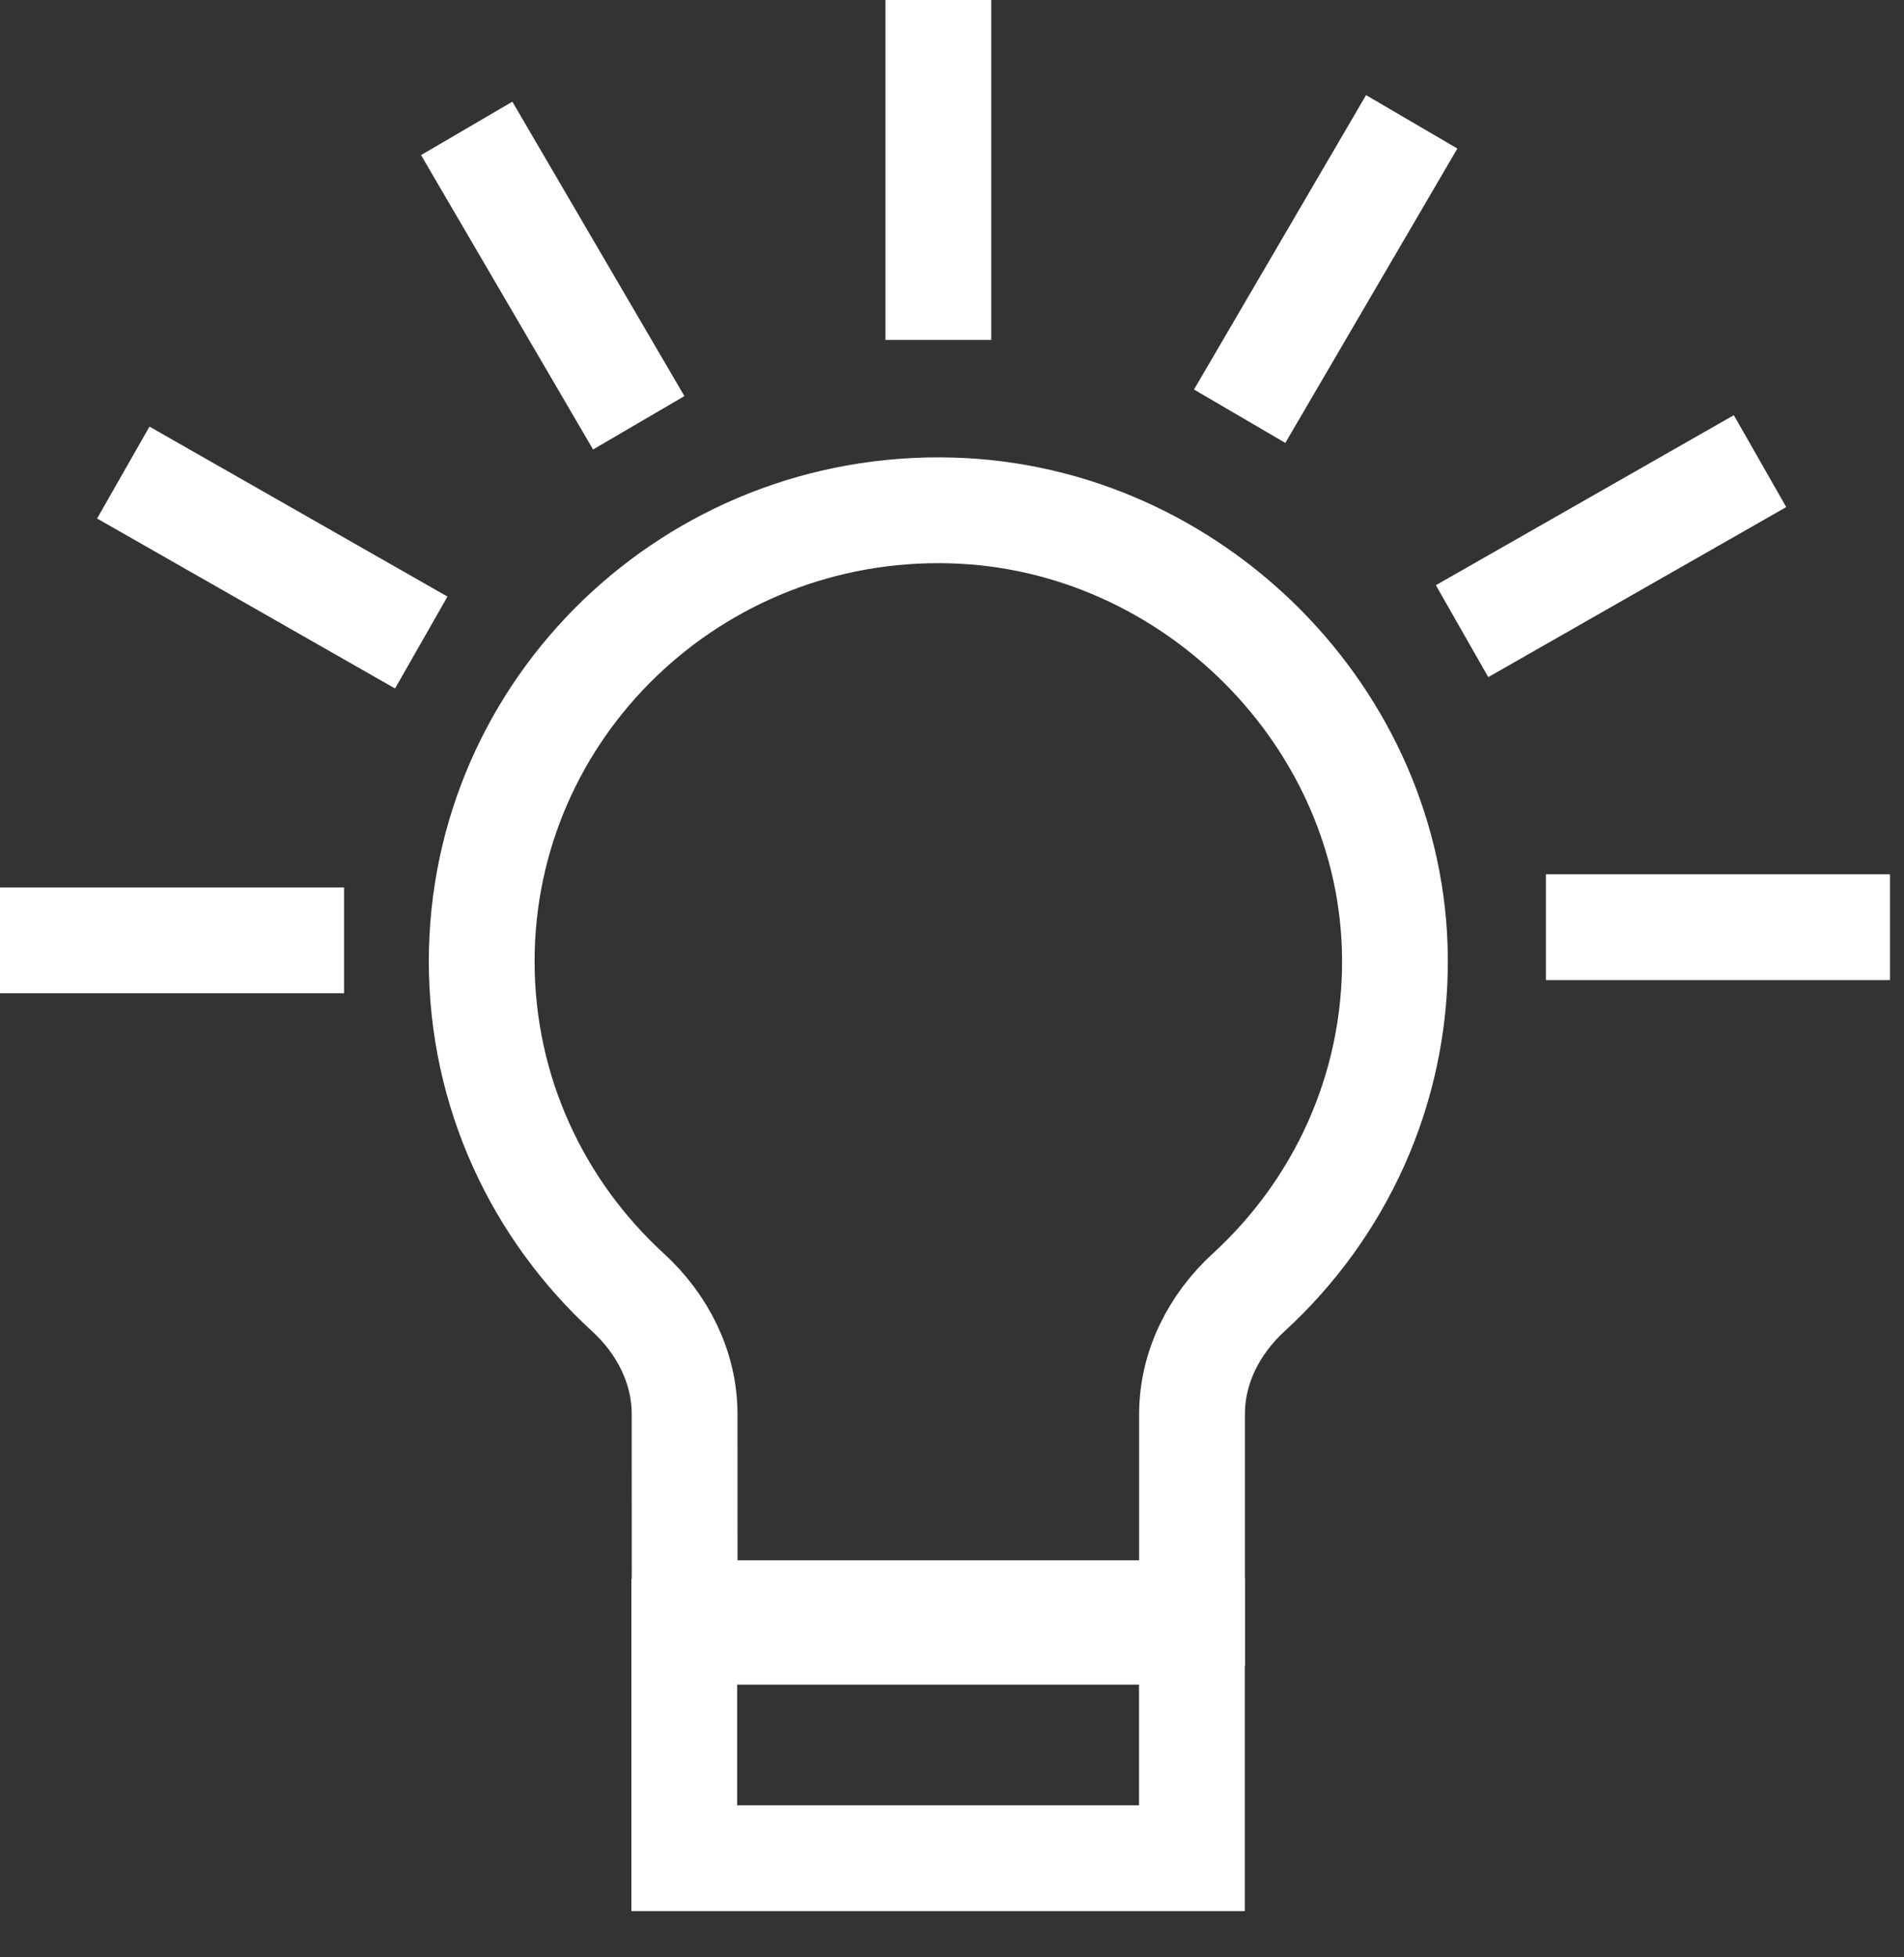
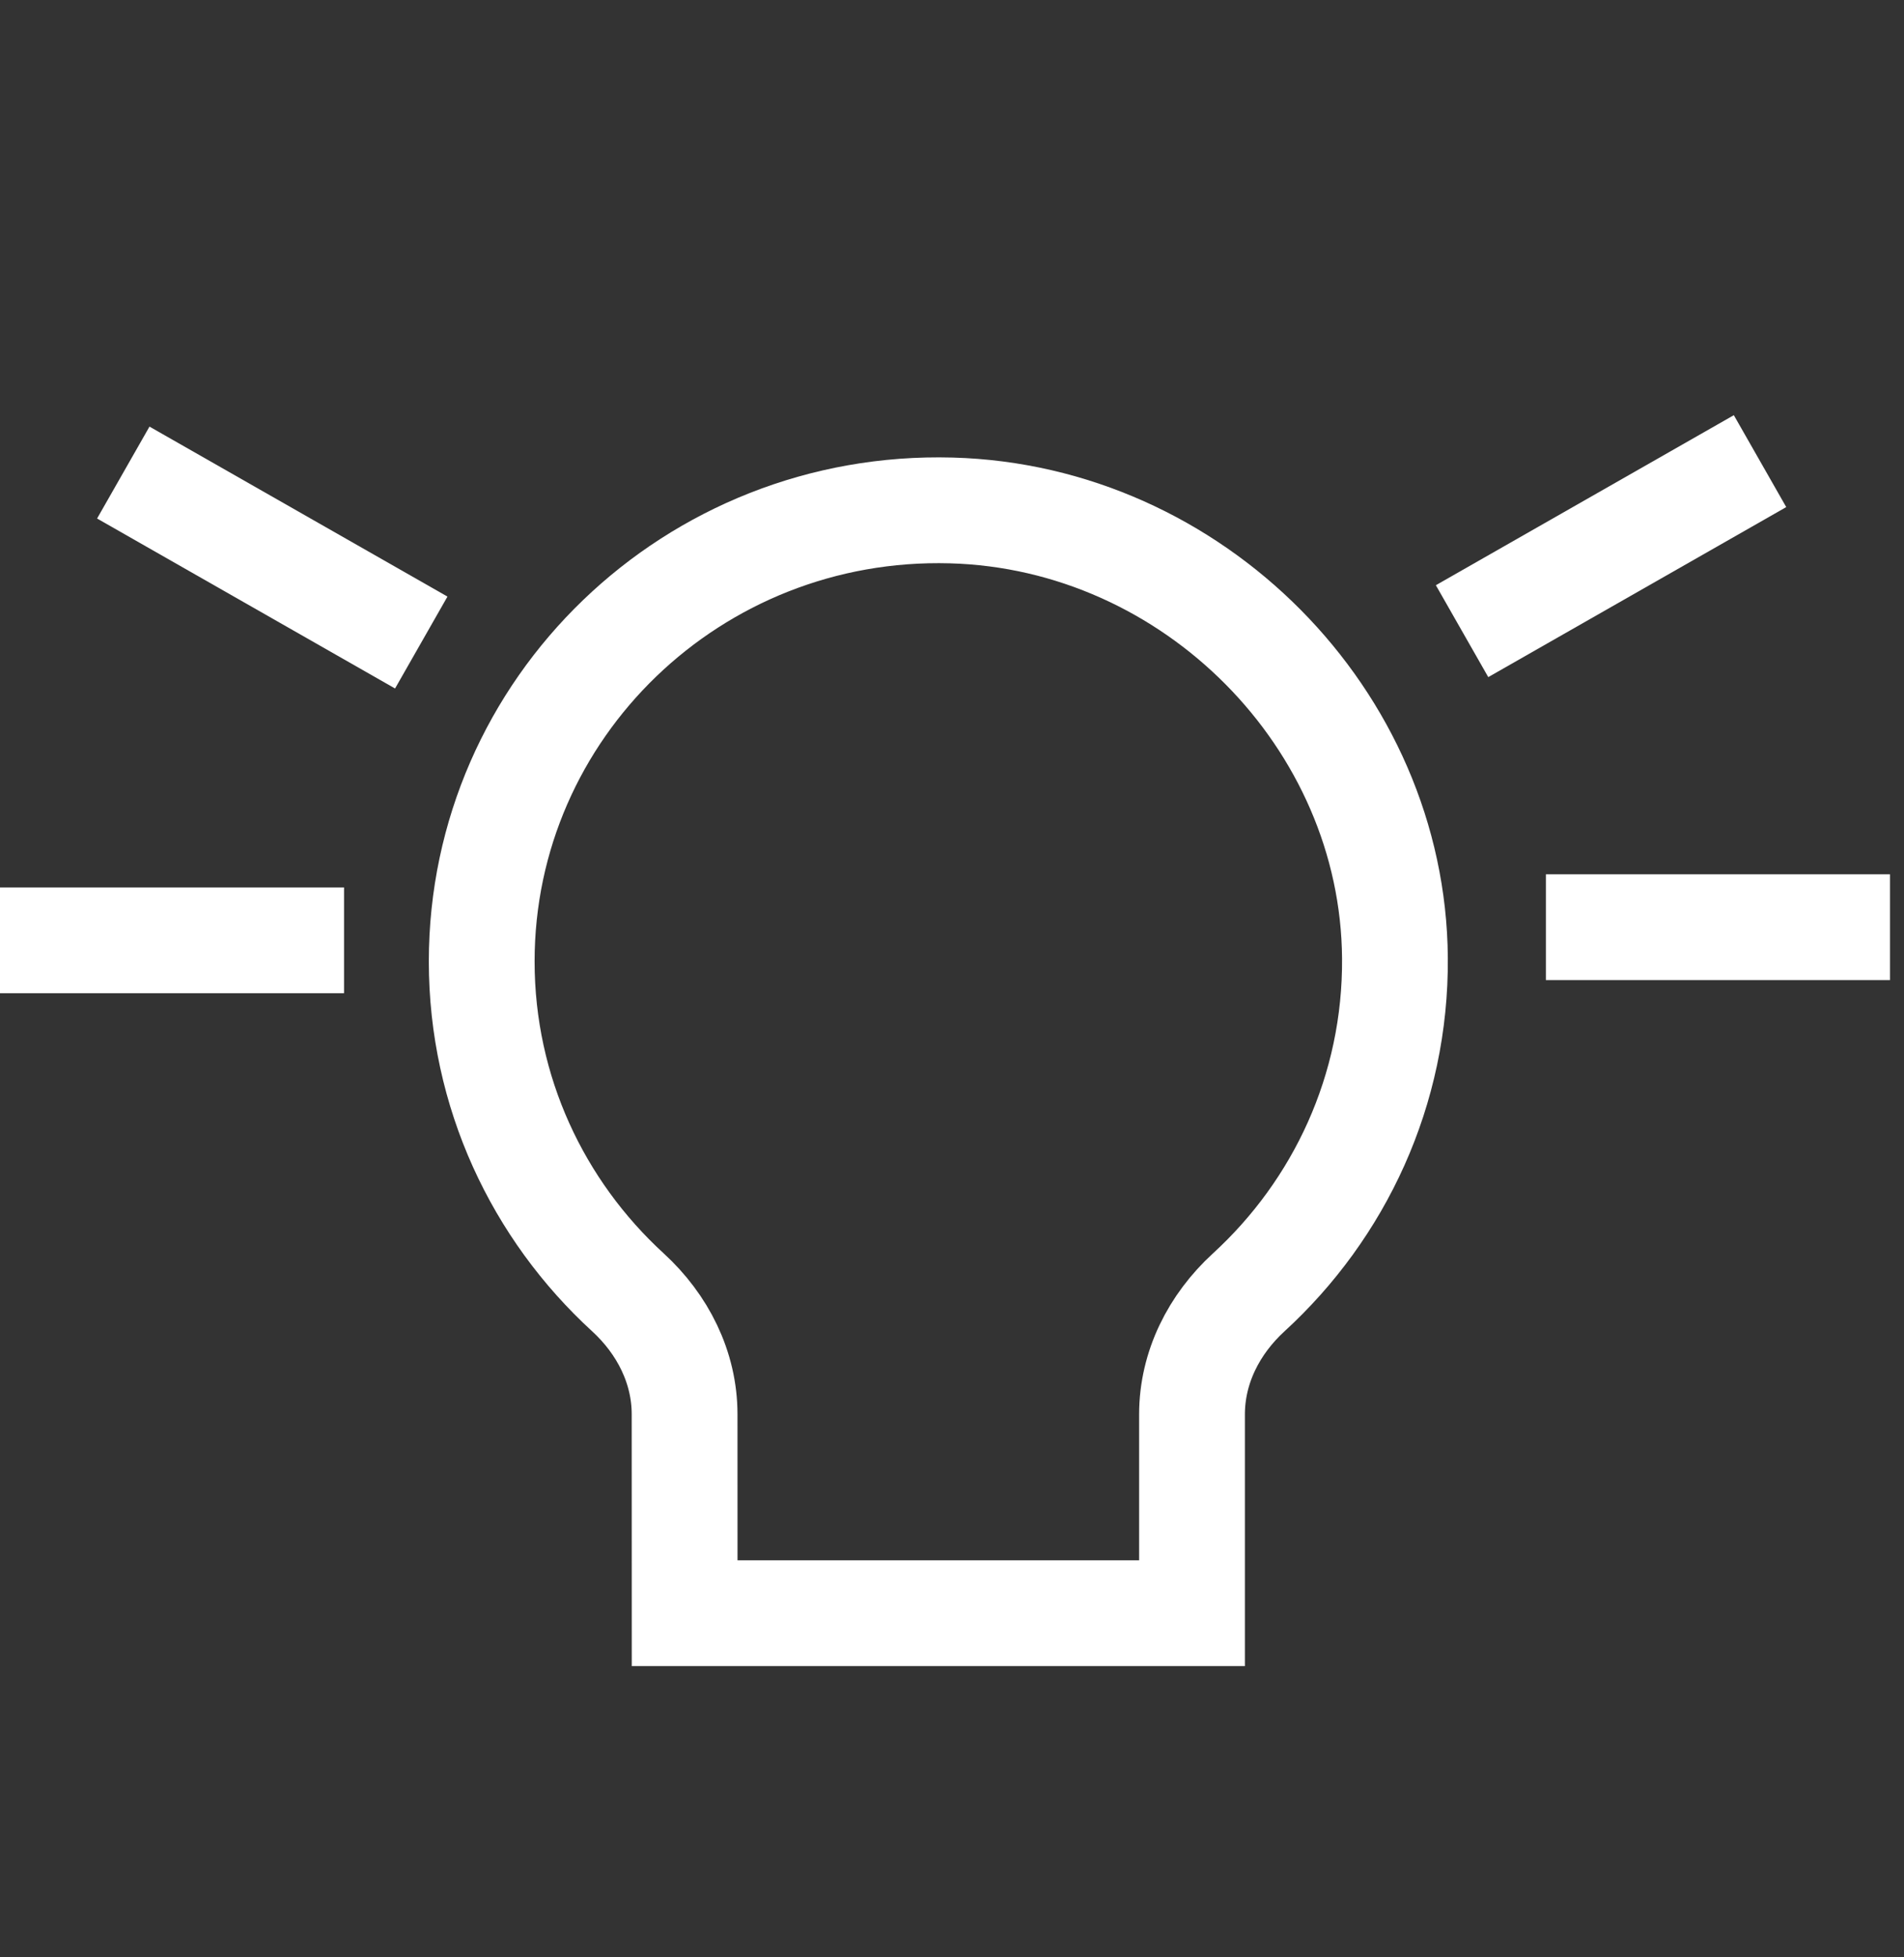
<svg xmlns="http://www.w3.org/2000/svg" xmlns:xlink="http://www.w3.org/1999/xlink" width="36px" height="37px" viewBox="0 0 36 37" version="1.1">
  <rect x="0" y="0" width="36" height="37" fill="#333333" stroke="none" />
  <title>Group 6</title>
  <defs>
    <polygon id="path-1" points="0 0 8.007 0 8.007 4.9 0 4.9" />
  </defs>
  <g id="Symbols" stroke="none" stroke-width="1" fill="none" fill-rule="evenodd">
    <g id="Icon/Talent/White" transform="translate(0, -0)">
      <g id="Group-4" transform="translate(0, 0)">
        <g id="Group-22">
          <path d="M17.986,9.649 C22.558,9.773 26.342,13.592 26.375,18.111 C26.393,20.609 25.325,22.86 23.609,24.431 C22.952,25.033 22.539,25.848 22.538,26.733 L22.538,30.495 L12.945,30.495 L12.944,26.734 C12.944,25.849 12.531,25.033 11.873,24.43 C10.173,22.873 9.108,20.646 9.108,18.174 C9.108,13.383 13.107,9.515 17.986,9.649 Z" id="Stroke-1" stroke="#FFFFFF" stroke-width="2" />
          <g id="Group-5" transform="translate(13.738, 30.002)">
            <mask id="mask-2" fill="white">
              <use xlink:href="#path-1" />
            </mask>
            <g id="Clip-4" />
          </g>
          <g id="Group-21" stroke="#FFFFFF" stroke-width="2">
-             <line x1="17.742" y1="6.426" x2="17.742" y2="0" id="Stroke-6" />
-             <line x1="12.077" y1="7.992" x2="8.824" y2="2.427" id="Stroke-8" />
            <line x1="7.965" y1="12.146" x2="2.331" y2="8.933" id="Stroke-10" />
            <line x1="6.505" y1="17.775" x2="0" y2="17.775" id="Stroke-12" />
            <line x1="29.229" y1="17.527" x2="35.735" y2="17.527" id="Stroke-15" />
            <line x1="27.644" y1="11.931" x2="33.278" y2="8.717" id="Stroke-17" />
-             <line x1="23.439" y1="7.868" x2="26.692" y2="2.303" id="Stroke-19" />
          </g>
        </g>
-         <polygon id="Rectangle" stroke="#FFFFFF" stroke-width="2" points="12.938 30.845 22.536 30.845 22.536 35.126 12.938 35.126" />
      </g>
    </g>
  </g>
</svg>